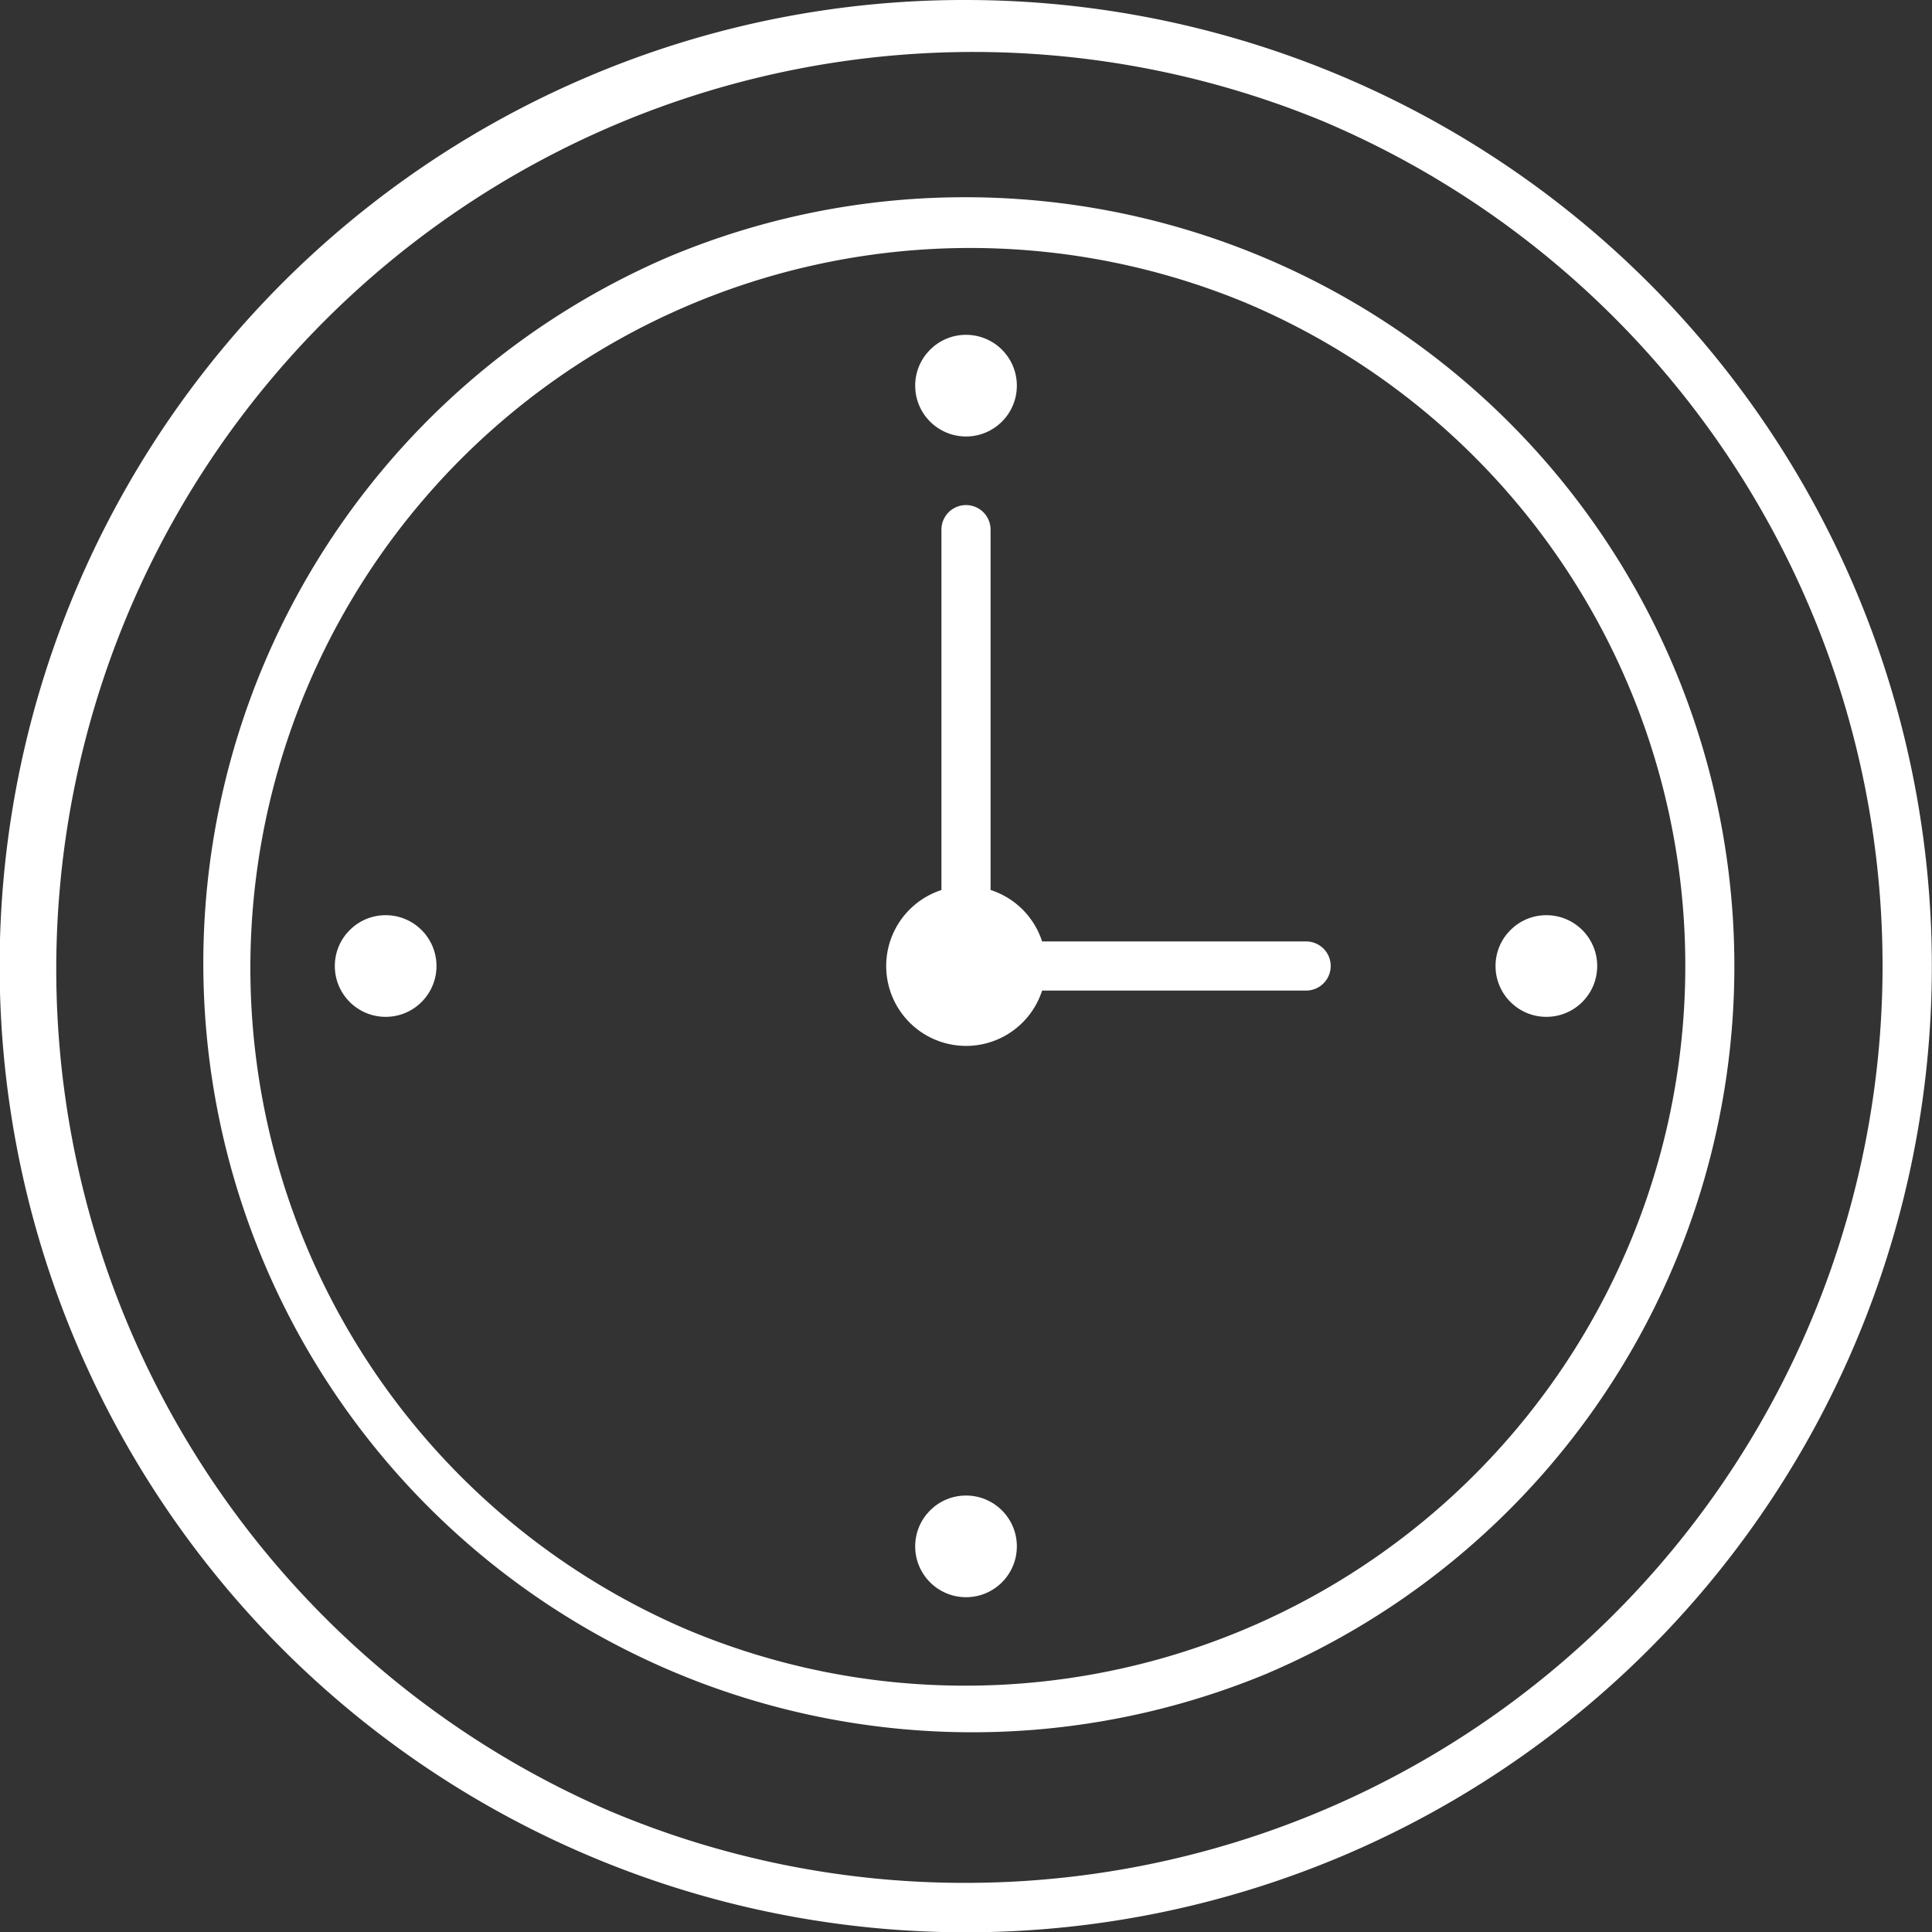
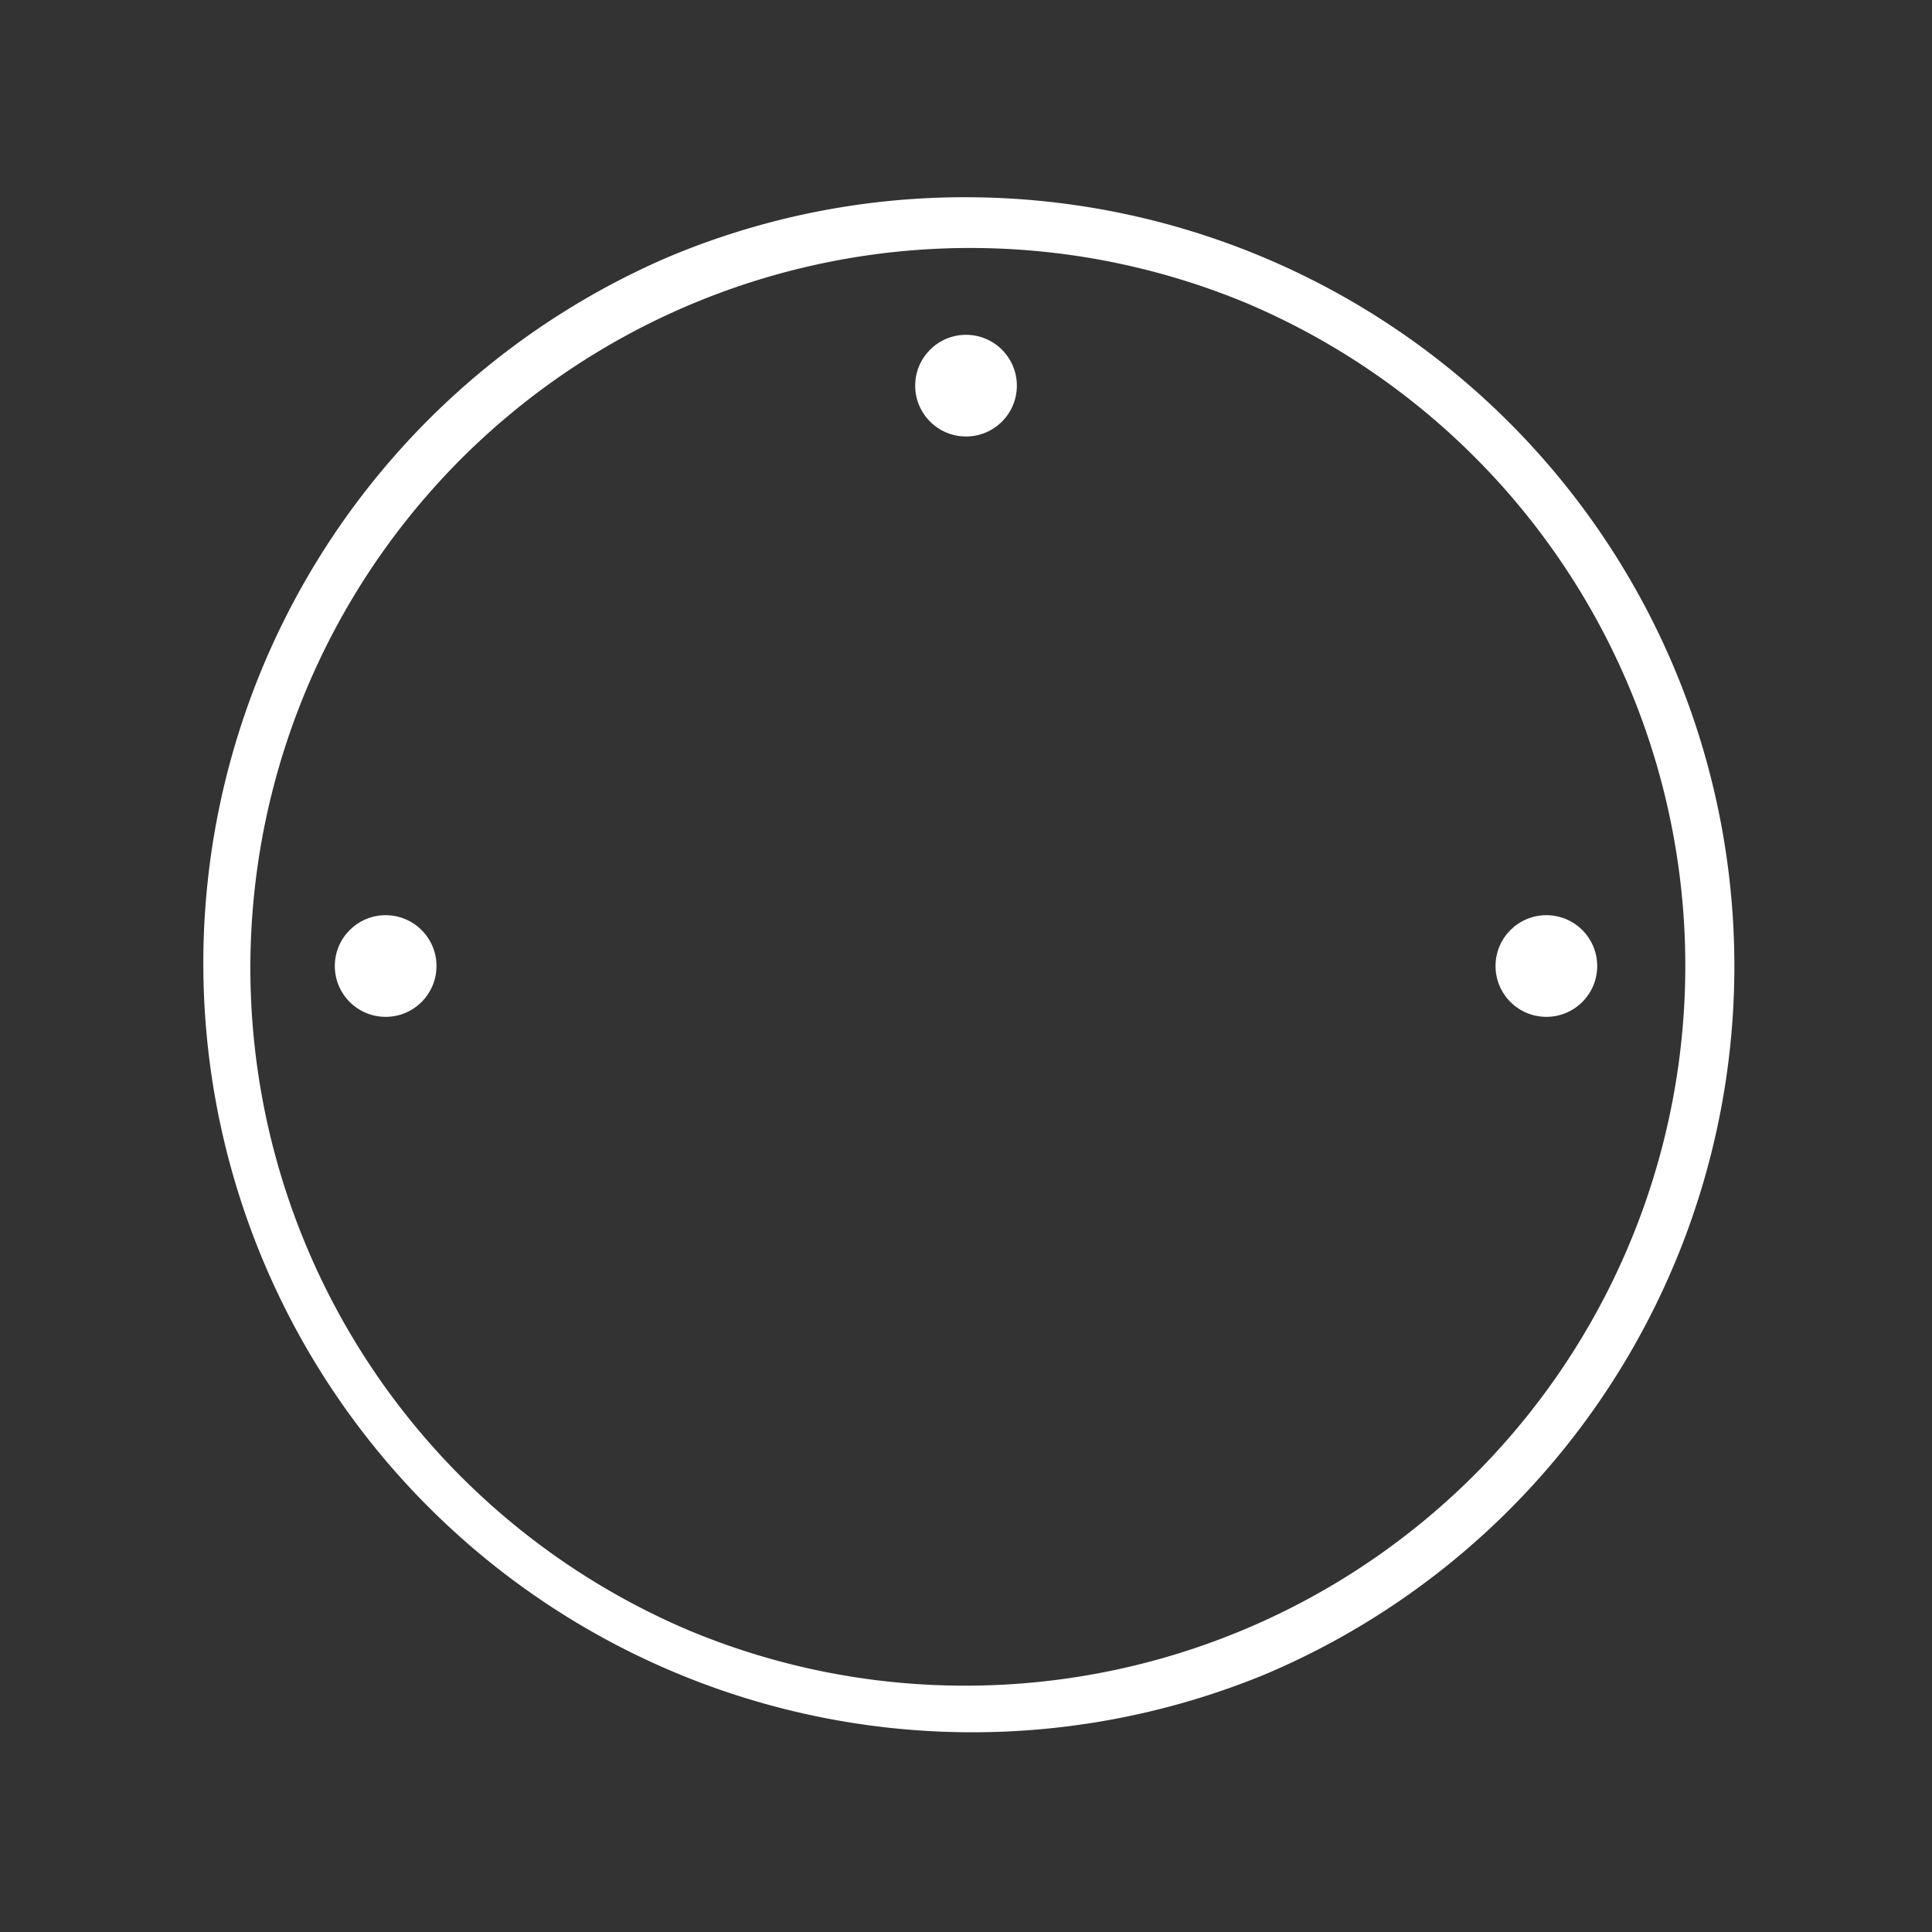
<svg xmlns="http://www.w3.org/2000/svg" width="90.45" height="90.45" viewBox="0 0 90.45 90.45">
  <rect x="0" y="0" width="90.45" height="90.45" fill="#333333" stroke="none" />
  <defs>
    <style>.a{fill:#fff;}</style>
  </defs>
  <g transform="translate(-1651.73 -3031.665)">
-     <path class="a" d="M44.075-1.15a45.236,45.236,0,0,1,17.6,86.9A45.236,45.236,0,0,1,26.471,2.4,44.943,44.943,0,0,1,44.075-1.15Zm0,88.15A42.936,42.936,0,0,0,60.783,4.523a42.936,42.936,0,0,0-33.416,79.1A42.655,42.655,0,0,0,44.075,87Z" transform="translate(1652.88 3032.815)" />
-     <path class="a" d="M34.842-1.15A36,36,0,0,1,48.852,68,36,36,0,0,1,20.832,1.679,35.767,35.767,0,0,1,34.842-1.15Zm0,69.683A33.7,33.7,0,0,0,47.956,3.8,33.7,33.7,0,0,0,21.728,65.886,33.48,33.48,0,0,0,34.842,68.533Z" transform="translate(1662.114 3042.049)" />
+     <path class="a" d="M34.842-1.15A36,36,0,0,1,48.852,68,36,36,0,0,1,20.832,1.679,35.767,35.767,0,0,1,34.842-1.15m0,69.683A33.7,33.7,0,0,0,47.956,3.8,33.7,33.7,0,0,0,21.728,65.886,33.48,33.48,0,0,0,34.842,68.533Z" transform="translate(1662.114 3042.049)" />
    <circle class="a" cx="2.38" cy="2.38" r="2.38" transform="translate(1694.576 3047.34)" />
-     <path class="a" d="M1698.1,3074.291a3.74,3.74,0,1,1-3.739-3.739A3.739,3.739,0,0,1,1698.1,3074.291Z" transform="translate(2.599 2.599)" />
    <circle class="a" cx="2.38" cy="2.38" r="2.38" transform="translate(1667.405 3074.511)" />
-     <circle class="a" cx="2.38" cy="2.38" r="2.38" transform="translate(1694.576 3101.681)" />
    <circle class="a" cx="2.38" cy="2.38" r="2.38" transform="translate(1721.746 3074.511)" />
-     <path class="a" d="M1710.039,3076.516h-15.924a1.15,1.15,0,0,1-1.15-1.15v-20.429a1.15,1.15,0,0,1,2.3,0v19.279h14.774a1.15,1.15,0,1,1,0,2.3Z" transform="translate(2.84 1.524)" />
  </g>
</svg>